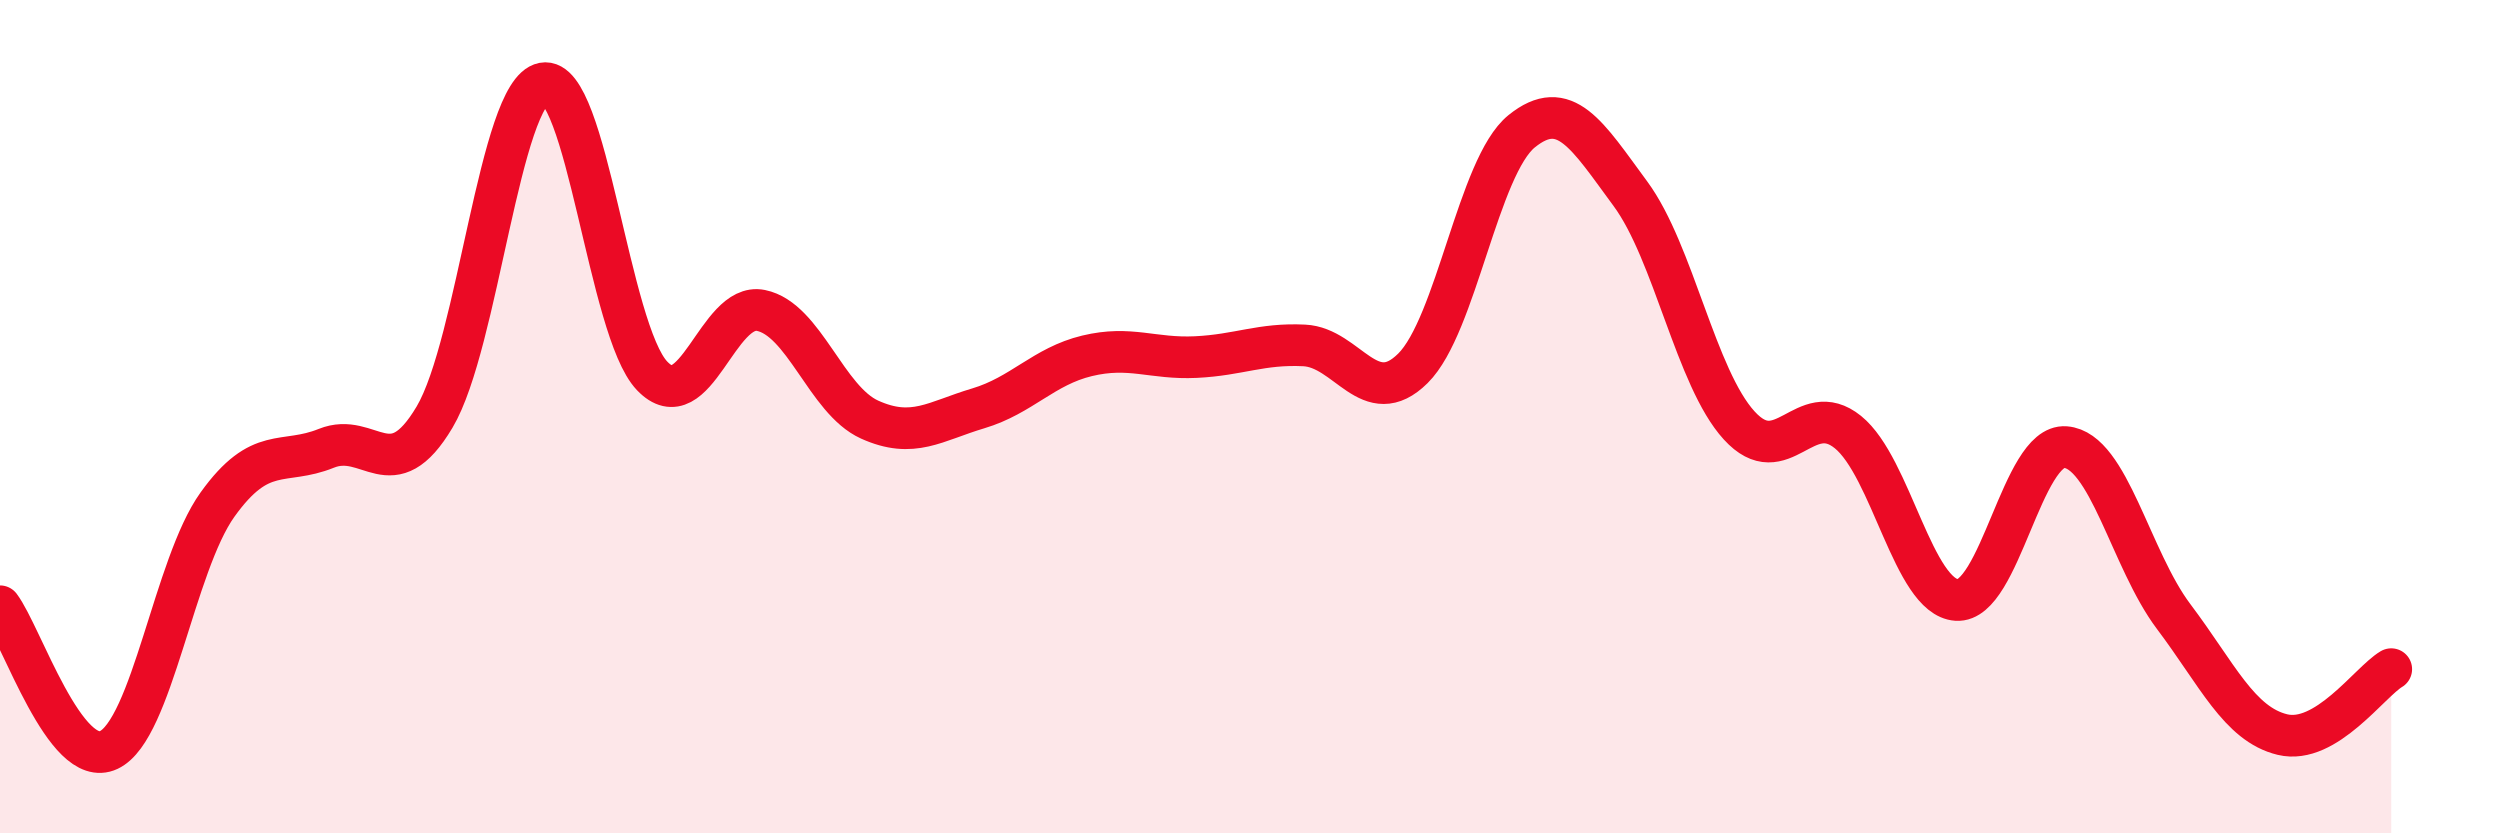
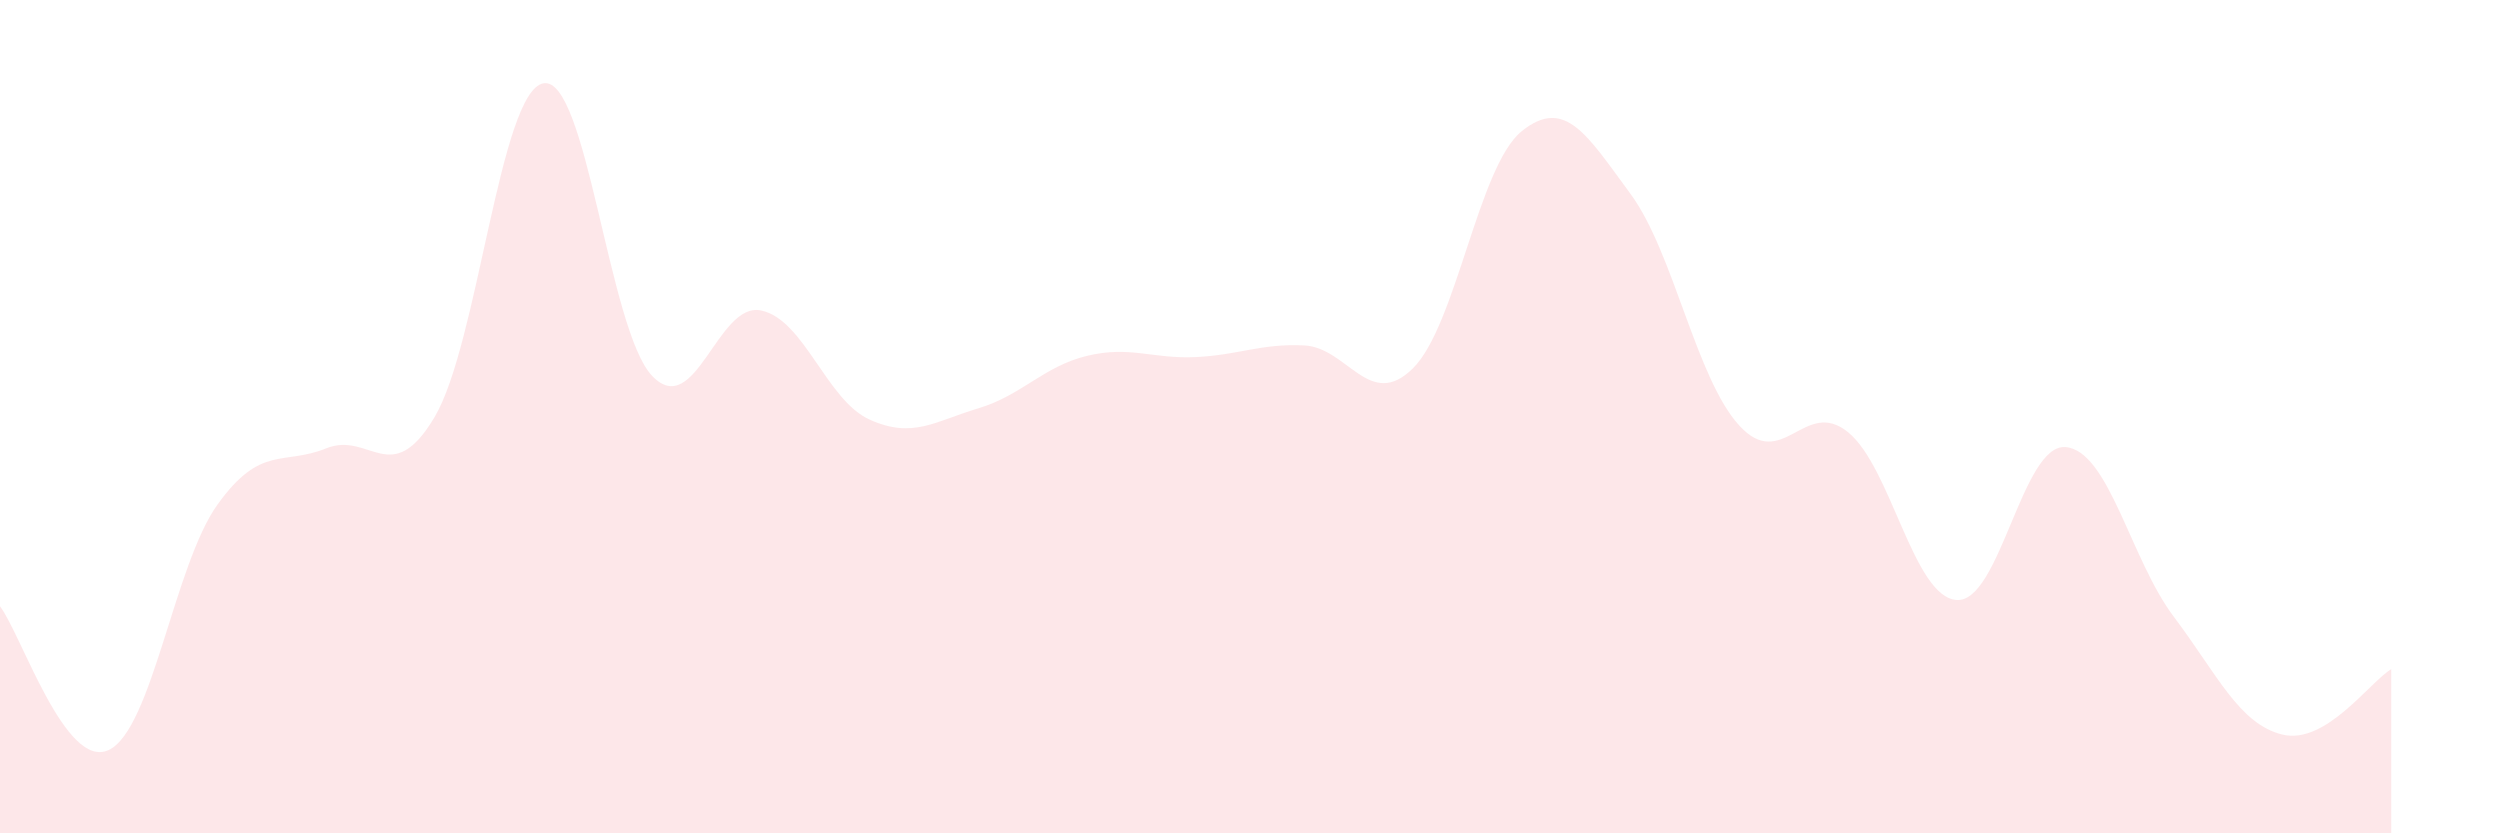
<svg xmlns="http://www.w3.org/2000/svg" width="60" height="20" viewBox="0 0 60 20">
  <path d="M 0,14.55 C 0.52,15.24 1.57,18.49 2.61,18 C 3.65,17.51 4.18,13.56 5.22,12.11 C 6.26,10.66 6.79,11.18 7.83,10.76 C 8.87,10.34 9.39,11.76 10.43,10.01 C 11.47,8.26 12,2.2 13.04,2 C 14.08,1.8 14.61,7.93 15.65,9.02 C 16.69,10.11 17.22,7.24 18.26,7.45 C 19.3,7.66 19.83,9.6 20.87,10.07 C 21.91,10.54 22.44,10.11 23.48,9.8 C 24.52,9.49 25.05,8.79 26.09,8.54 C 27.13,8.29 27.66,8.62 28.7,8.57 C 29.74,8.52 30.26,8.24 31.3,8.29 C 32.34,8.34 32.87,9.87 33.91,8.84 C 34.95,7.81 35.48,3.99 36.52,3.15 C 37.56,2.31 38.09,3.24 39.13,4.65 C 40.17,6.06 40.7,9.07 41.74,10.21 C 42.78,11.35 43.31,9.53 44.35,10.37 C 45.39,11.21 45.92,14.33 46.96,14.4 C 48,14.47 48.53,10.65 49.57,10.73 C 50.61,10.81 51.13,13.42 52.17,14.8 C 53.21,16.18 53.74,17.38 54.78,17.63 C 55.82,17.88 56.87,16.37 57.39,16.06L57.39 20L0 20Z" fill="#EB0A25" opacity="0.1" stroke-linecap="round" stroke-linejoin="round" />
-   <path d="M 0,14.55 C 0.52,15.24 1.57,18.49 2.61,18 C 3.65,17.51 4.18,13.56 5.22,12.11 C 6.26,10.66 6.79,11.18 7.83,10.76 C 8.87,10.34 9.39,11.76 10.43,10.01 C 11.47,8.26 12,2.2 13.04,2 C 14.08,1.8 14.61,7.93 15.65,9.02 C 16.69,10.11 17.22,7.24 18.26,7.45 C 19.3,7.66 19.83,9.6 20.87,10.07 C 21.91,10.54 22.44,10.11 23.48,9.8 C 24.52,9.49 25.05,8.79 26.09,8.54 C 27.13,8.29 27.66,8.62 28.7,8.57 C 29.74,8.52 30.26,8.24 31.3,8.29 C 32.34,8.34 32.87,9.87 33.91,8.84 C 34.95,7.81 35.48,3.99 36.52,3.15 C 37.56,2.31 38.09,3.24 39.13,4.65 C 40.17,6.06 40.7,9.07 41.74,10.21 C 42.78,11.35 43.31,9.53 44.35,10.37 C 45.39,11.21 45.92,14.33 46.96,14.4 C 48,14.47 48.53,10.65 49.57,10.73 C 50.61,10.81 51.13,13.42 52.17,14.8 C 53.21,16.18 53.74,17.38 54.78,17.63 C 55.82,17.88 56.87,16.37 57.39,16.06" stroke="#EB0A25" stroke-width="1" fill="none" stroke-linecap="round" stroke-linejoin="round" />
</svg>